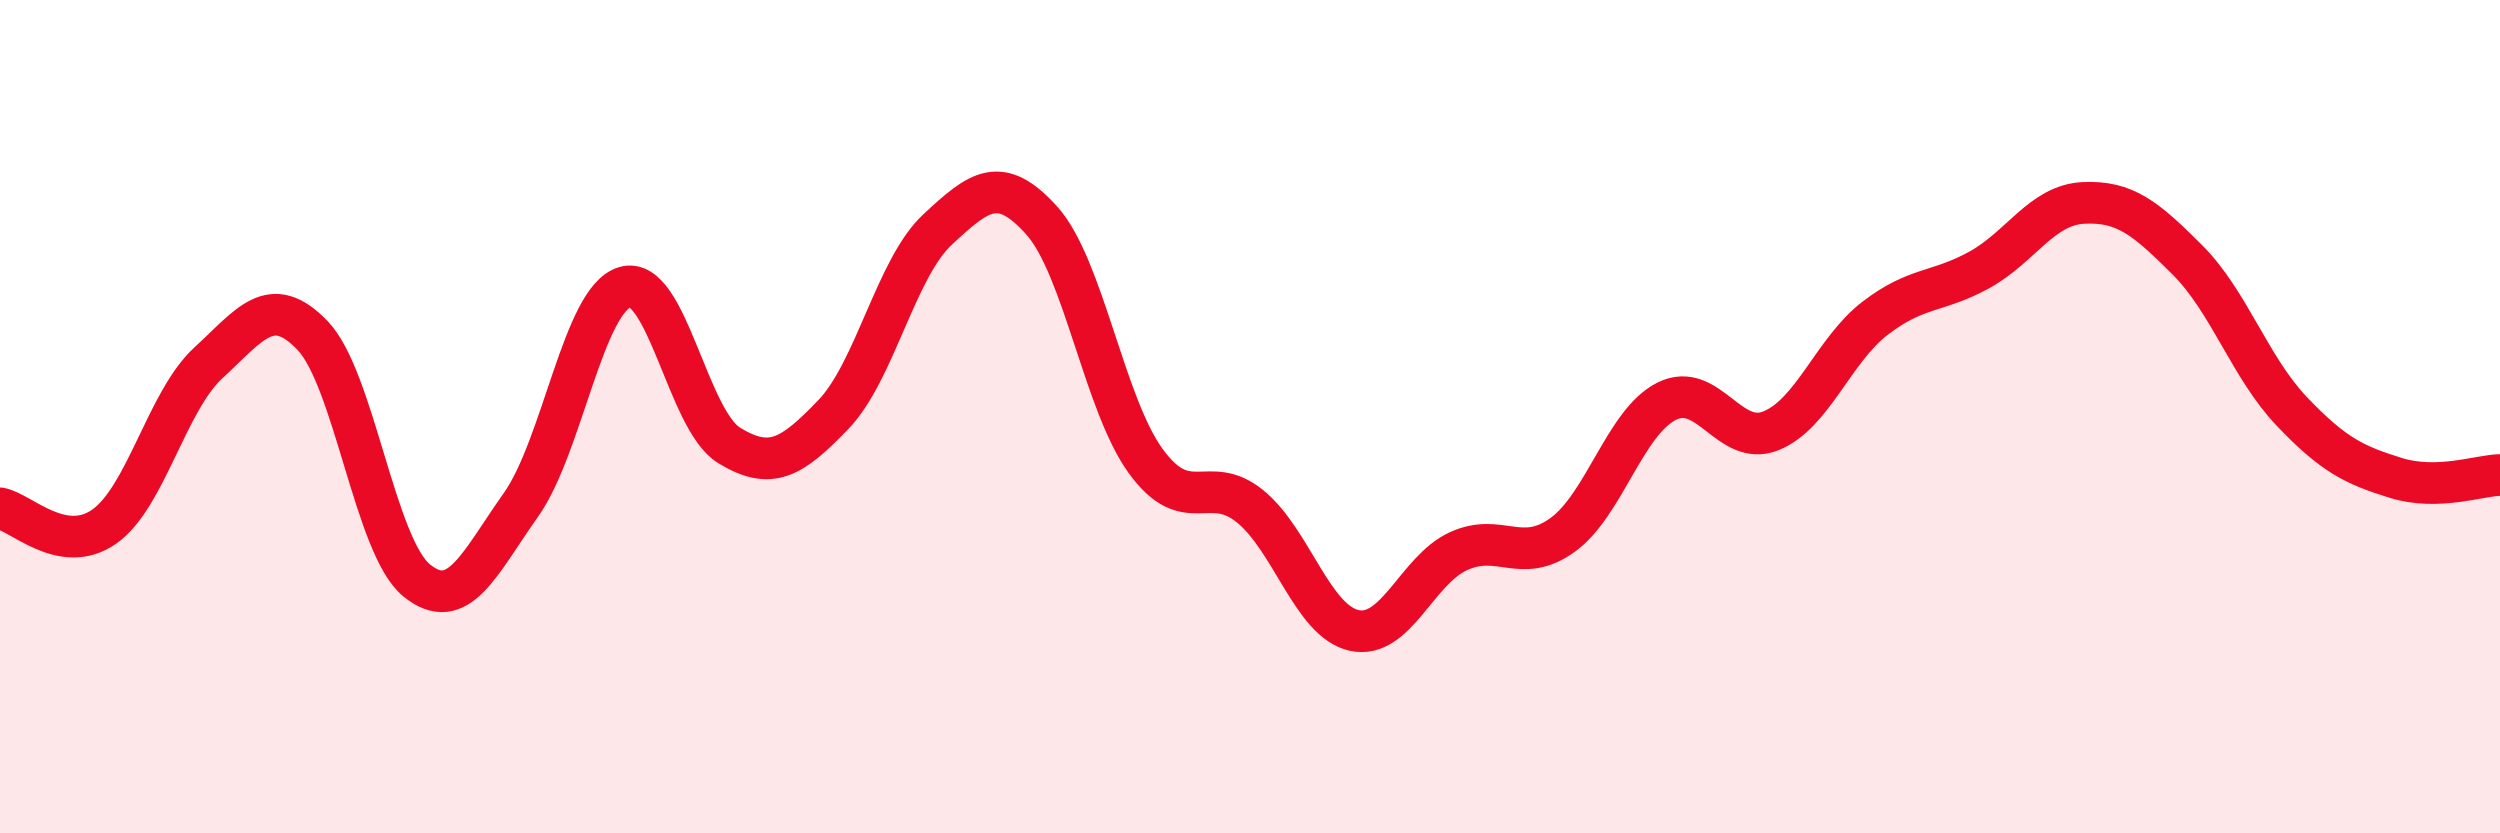
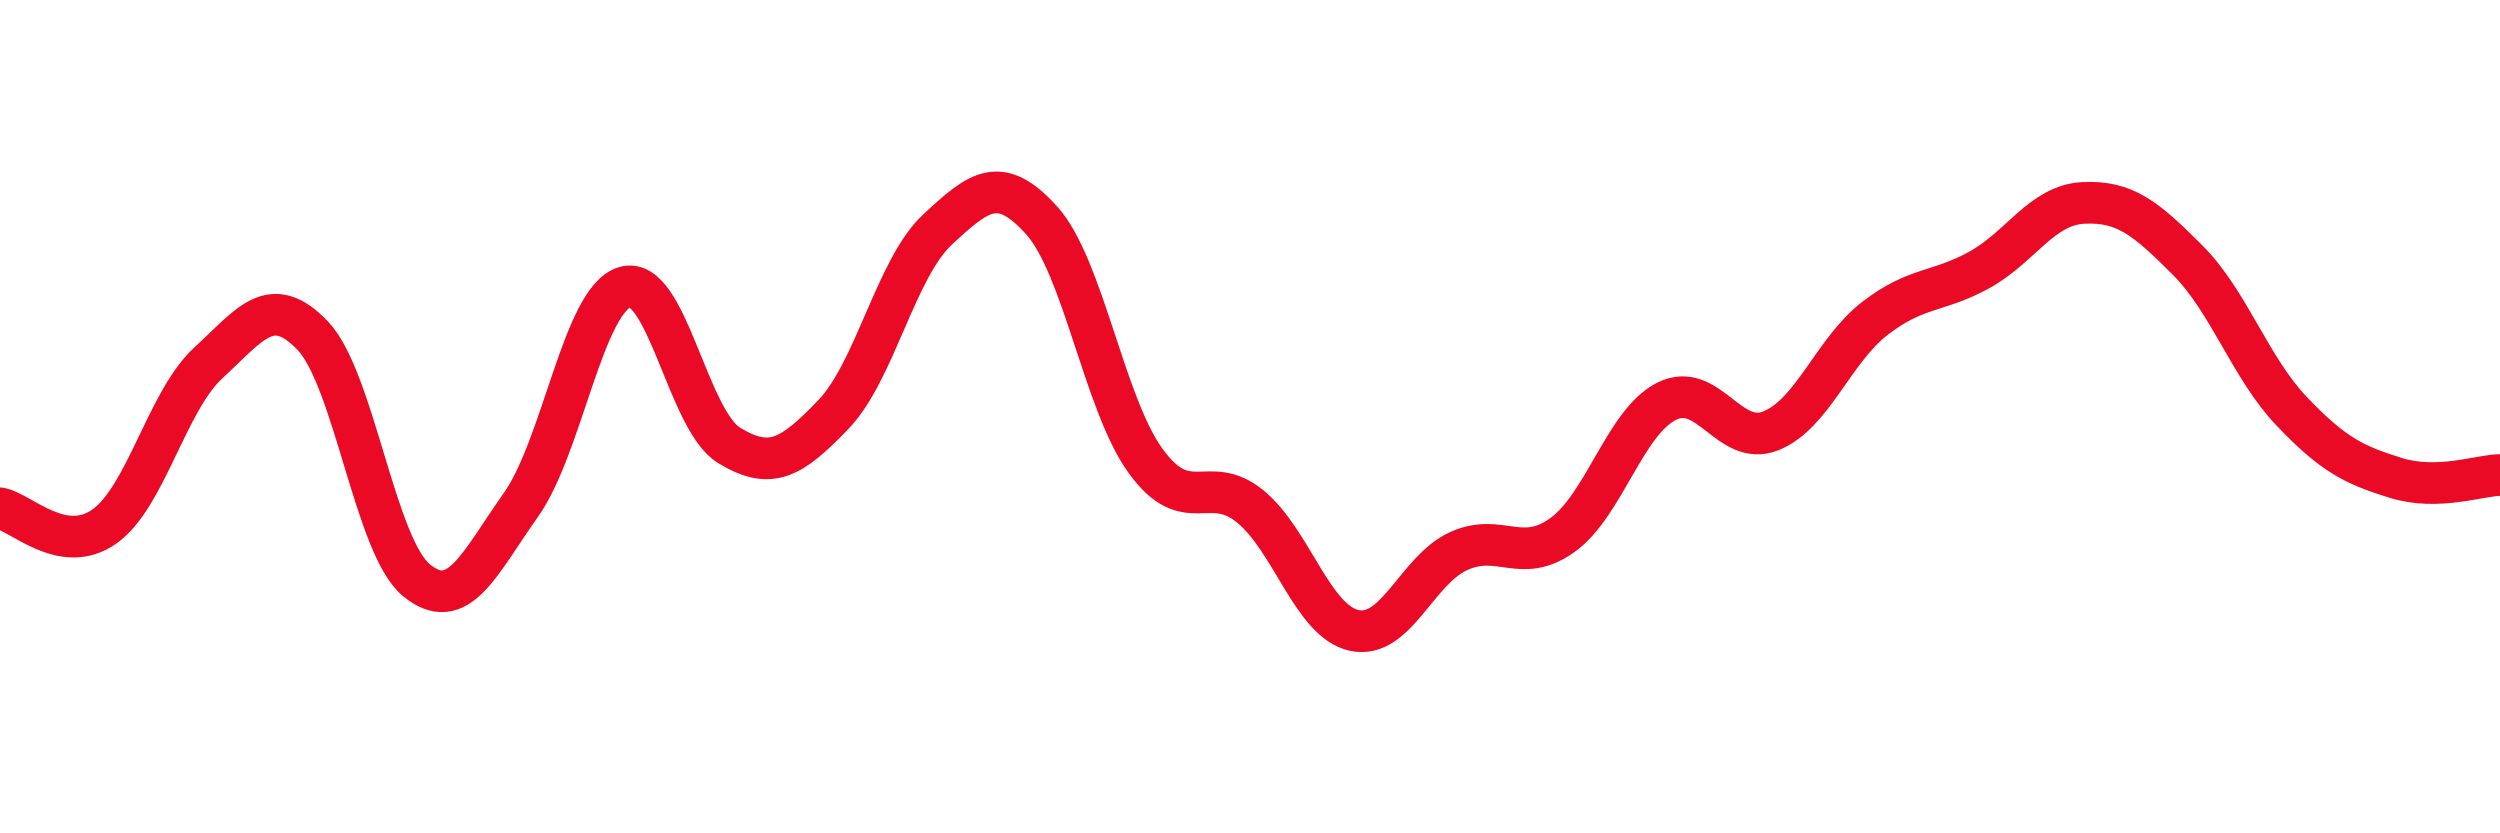
<svg xmlns="http://www.w3.org/2000/svg" width="60" height="20" viewBox="0 0 60 20">
-   <path d="M 0,12.2 C 0.5,12.29 1.5,13.34 2.5,12.64 C 3.5,11.94 4,9.63 5,8.71 C 6,7.79 6.5,7.01 7.5,8.05 C 8.5,9.09 9,13.12 10,13.93 C 11,14.74 11.5,13.53 12.5,12.12 C 13.5,10.71 14,7.18 15,6.89 C 16,6.6 16.5,10.08 17.5,10.69 C 18.5,11.3 19,10.99 20,9.95 C 21,8.91 21.5,6.44 22.5,5.51 C 23.5,4.58 24,4.18 25,5.29 C 26,6.4 26.5,9.7 27.5,11.07 C 28.5,12.44 29,11.34 30,12.15 C 31,12.96 31.5,14.91 32.5,15.13 C 33.5,15.35 34,13.69 35,13.23 C 36,12.77 36.5,13.56 37.5,12.84 C 38.5,12.12 39,10.13 40,9.63 C 41,9.13 41.5,10.74 42.5,10.34 C 43.5,9.94 44,8.41 45,7.64 C 46,6.87 46.5,7.03 47.5,6.48 C 48.5,5.93 49,4.92 50,4.87 C 51,4.82 51.5,5.24 52.5,6.24 C 53.5,7.24 54,8.82 55,9.87 C 56,10.92 56.5,11.16 57.5,11.47 C 58.5,11.78 59.5,11.41 60,11.4L60 20L0 20Z" fill="#EB0A25" opacity="0.1" stroke-linecap="round" stroke-linejoin="round" />
  <path d="M 0,12.2 C 0.5,12.29 1.5,13.34 2.5,12.64 C 3.5,11.94 4,9.63 5,8.71 C 6,7.79 6.5,7.01 7.5,8.05 C 8.5,9.09 9,13.12 10,13.93 C 11,14.74 11.5,13.53 12.5,12.12 C 13.5,10.71 14,7.18 15,6.89 C 16,6.6 16.5,10.08 17.5,10.69 C 18.5,11.3 19,10.99 20,9.95 C 21,8.91 21.5,6.44 22.5,5.51 C 23.5,4.58 24,4.18 25,5.29 C 26,6.4 26.5,9.7 27.5,11.07 C 28.5,12.44 29,11.34 30,12.15 C 31,12.96 31.5,14.91 32.5,15.13 C 33.5,15.35 34,13.69 35,13.23 C 36,12.77 36.5,13.56 37.5,12.84 C 38.5,12.12 39,10.13 40,9.63 C 41,9.13 41.5,10.74 42.5,10.34 C 43.5,9.94 44,8.41 45,7.64 C 46,6.87 46.5,7.03 47.5,6.48 C 48.5,5.93 49,4.92 50,4.87 C 51,4.82 51.5,5.24 52.5,6.24 C 53.5,7.24 54,8.82 55,9.87 C 56,10.92 56.5,11.16 57.5,11.47 C 58.5,11.78 59.5,11.41 60,11.4" stroke="#EB0A25" stroke-width="1" fill="none" stroke-linecap="round" stroke-linejoin="round" />
</svg>